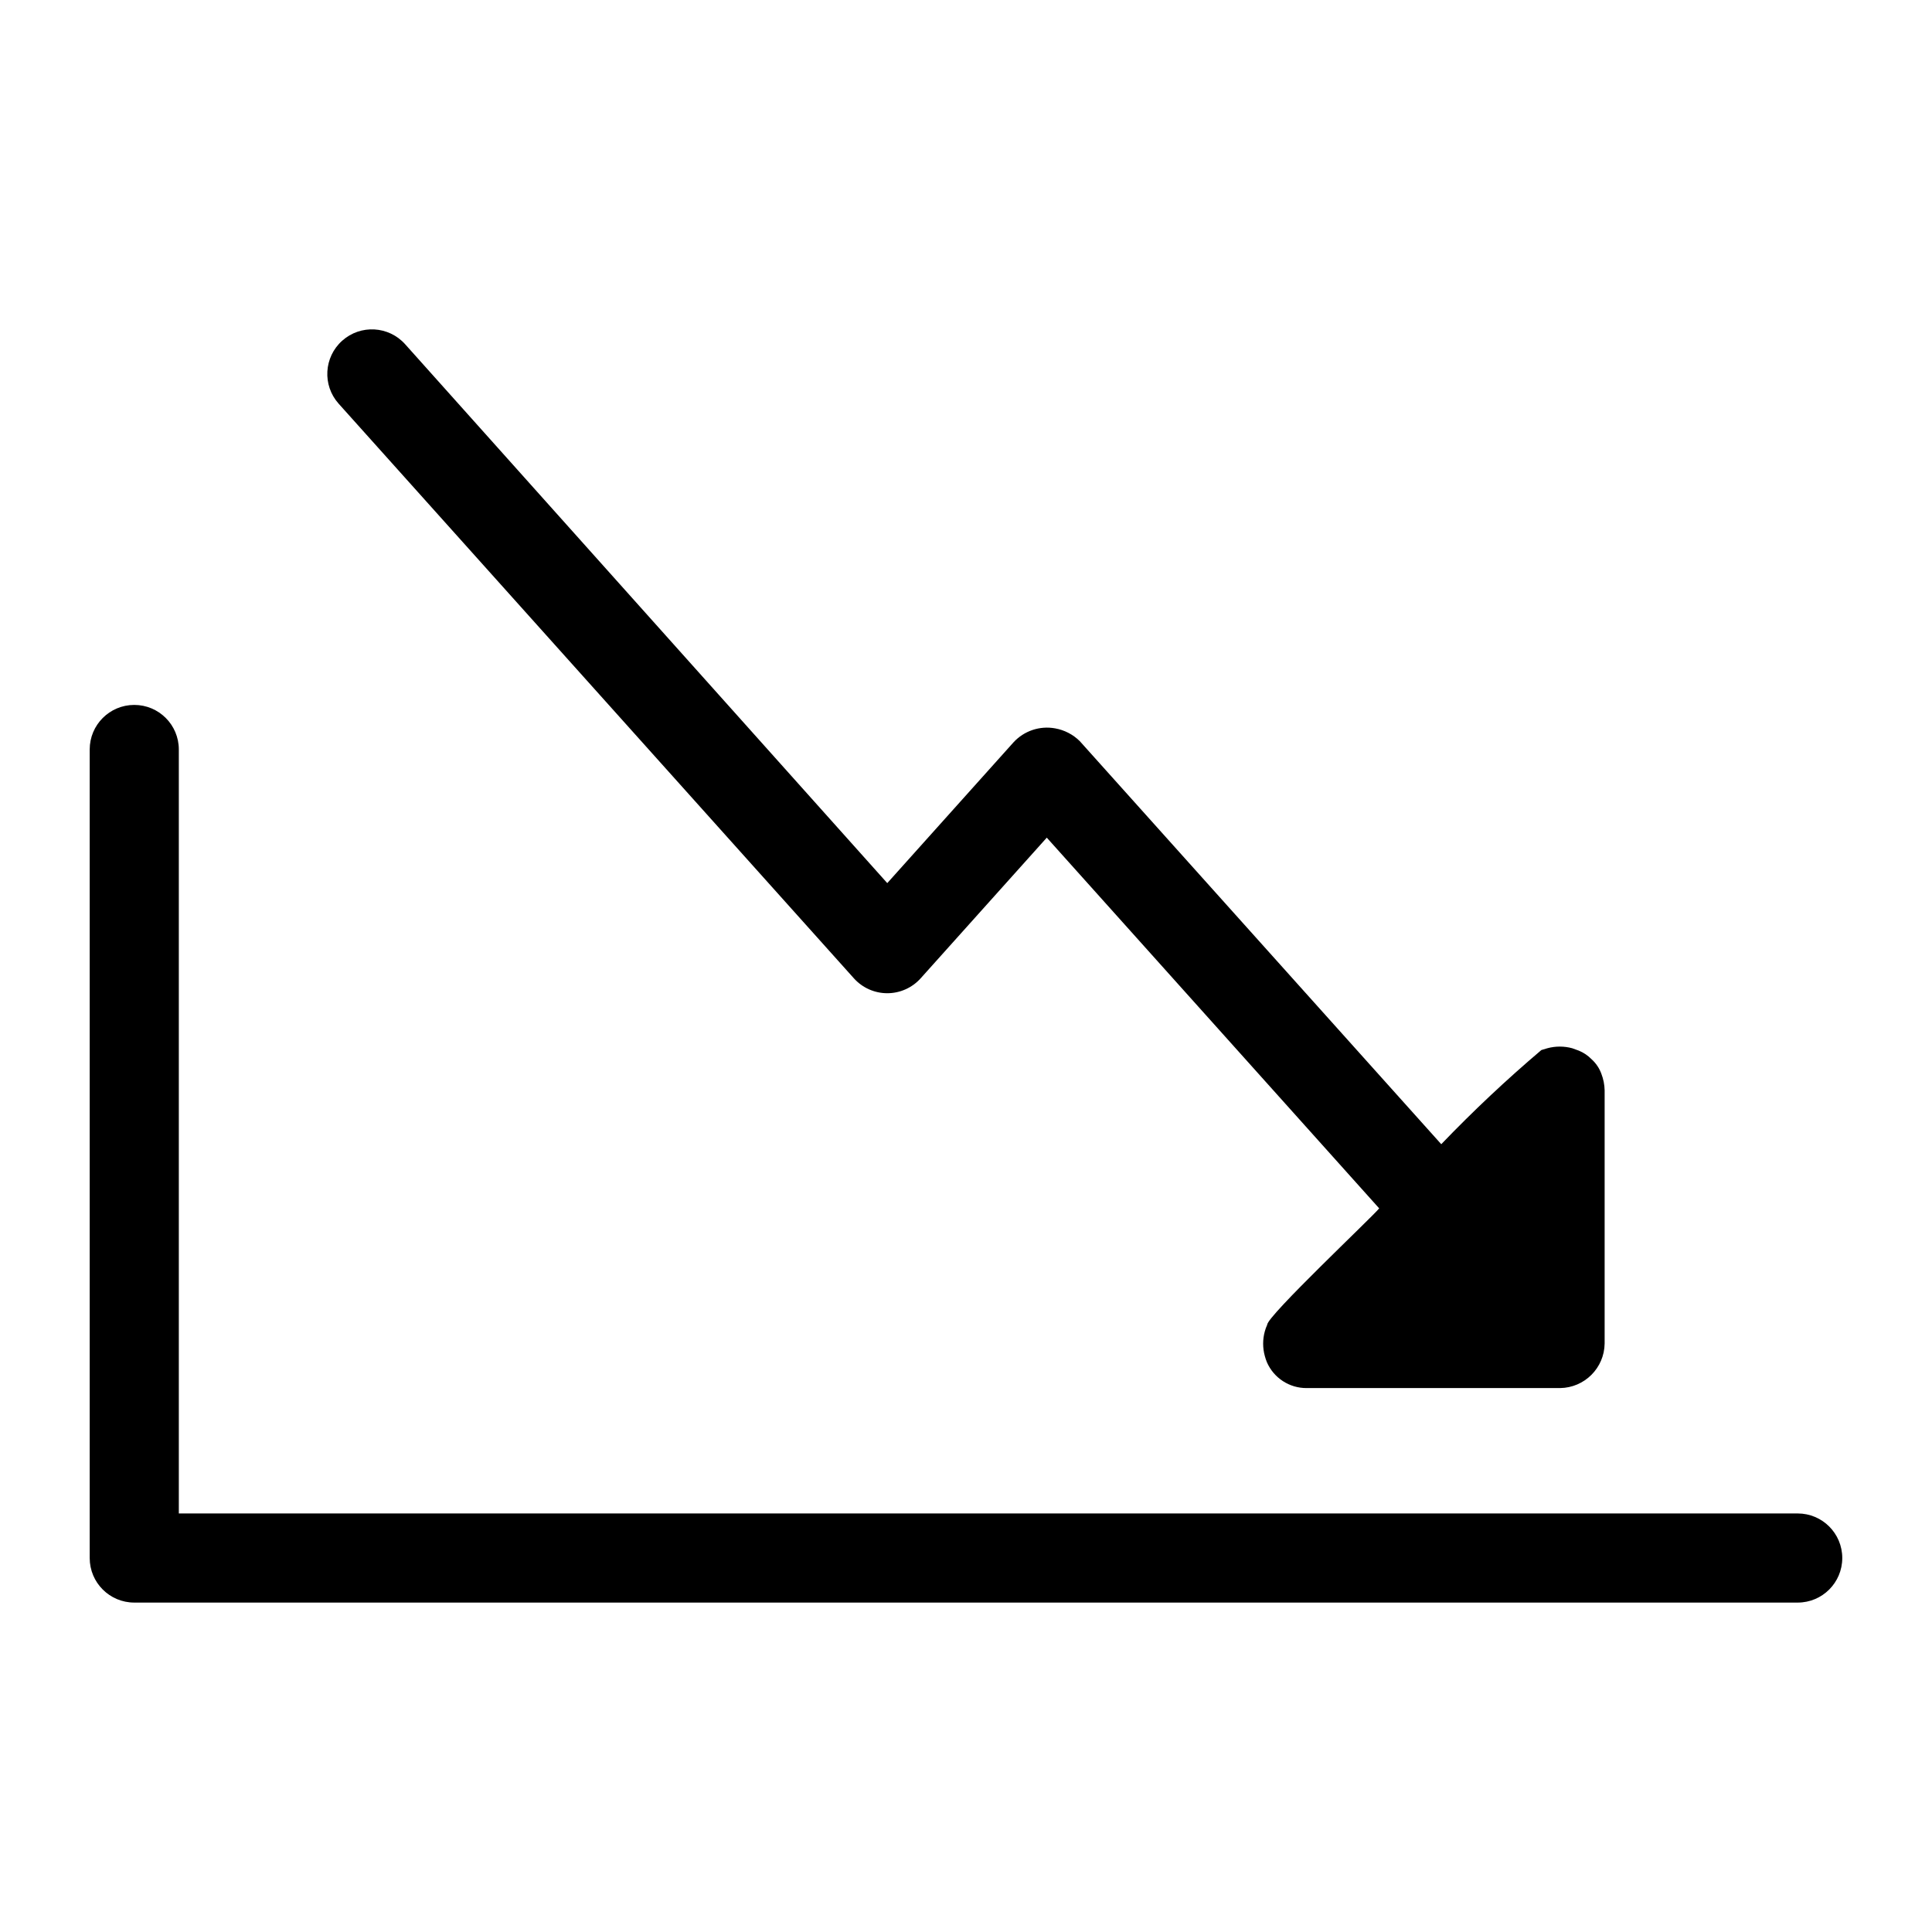
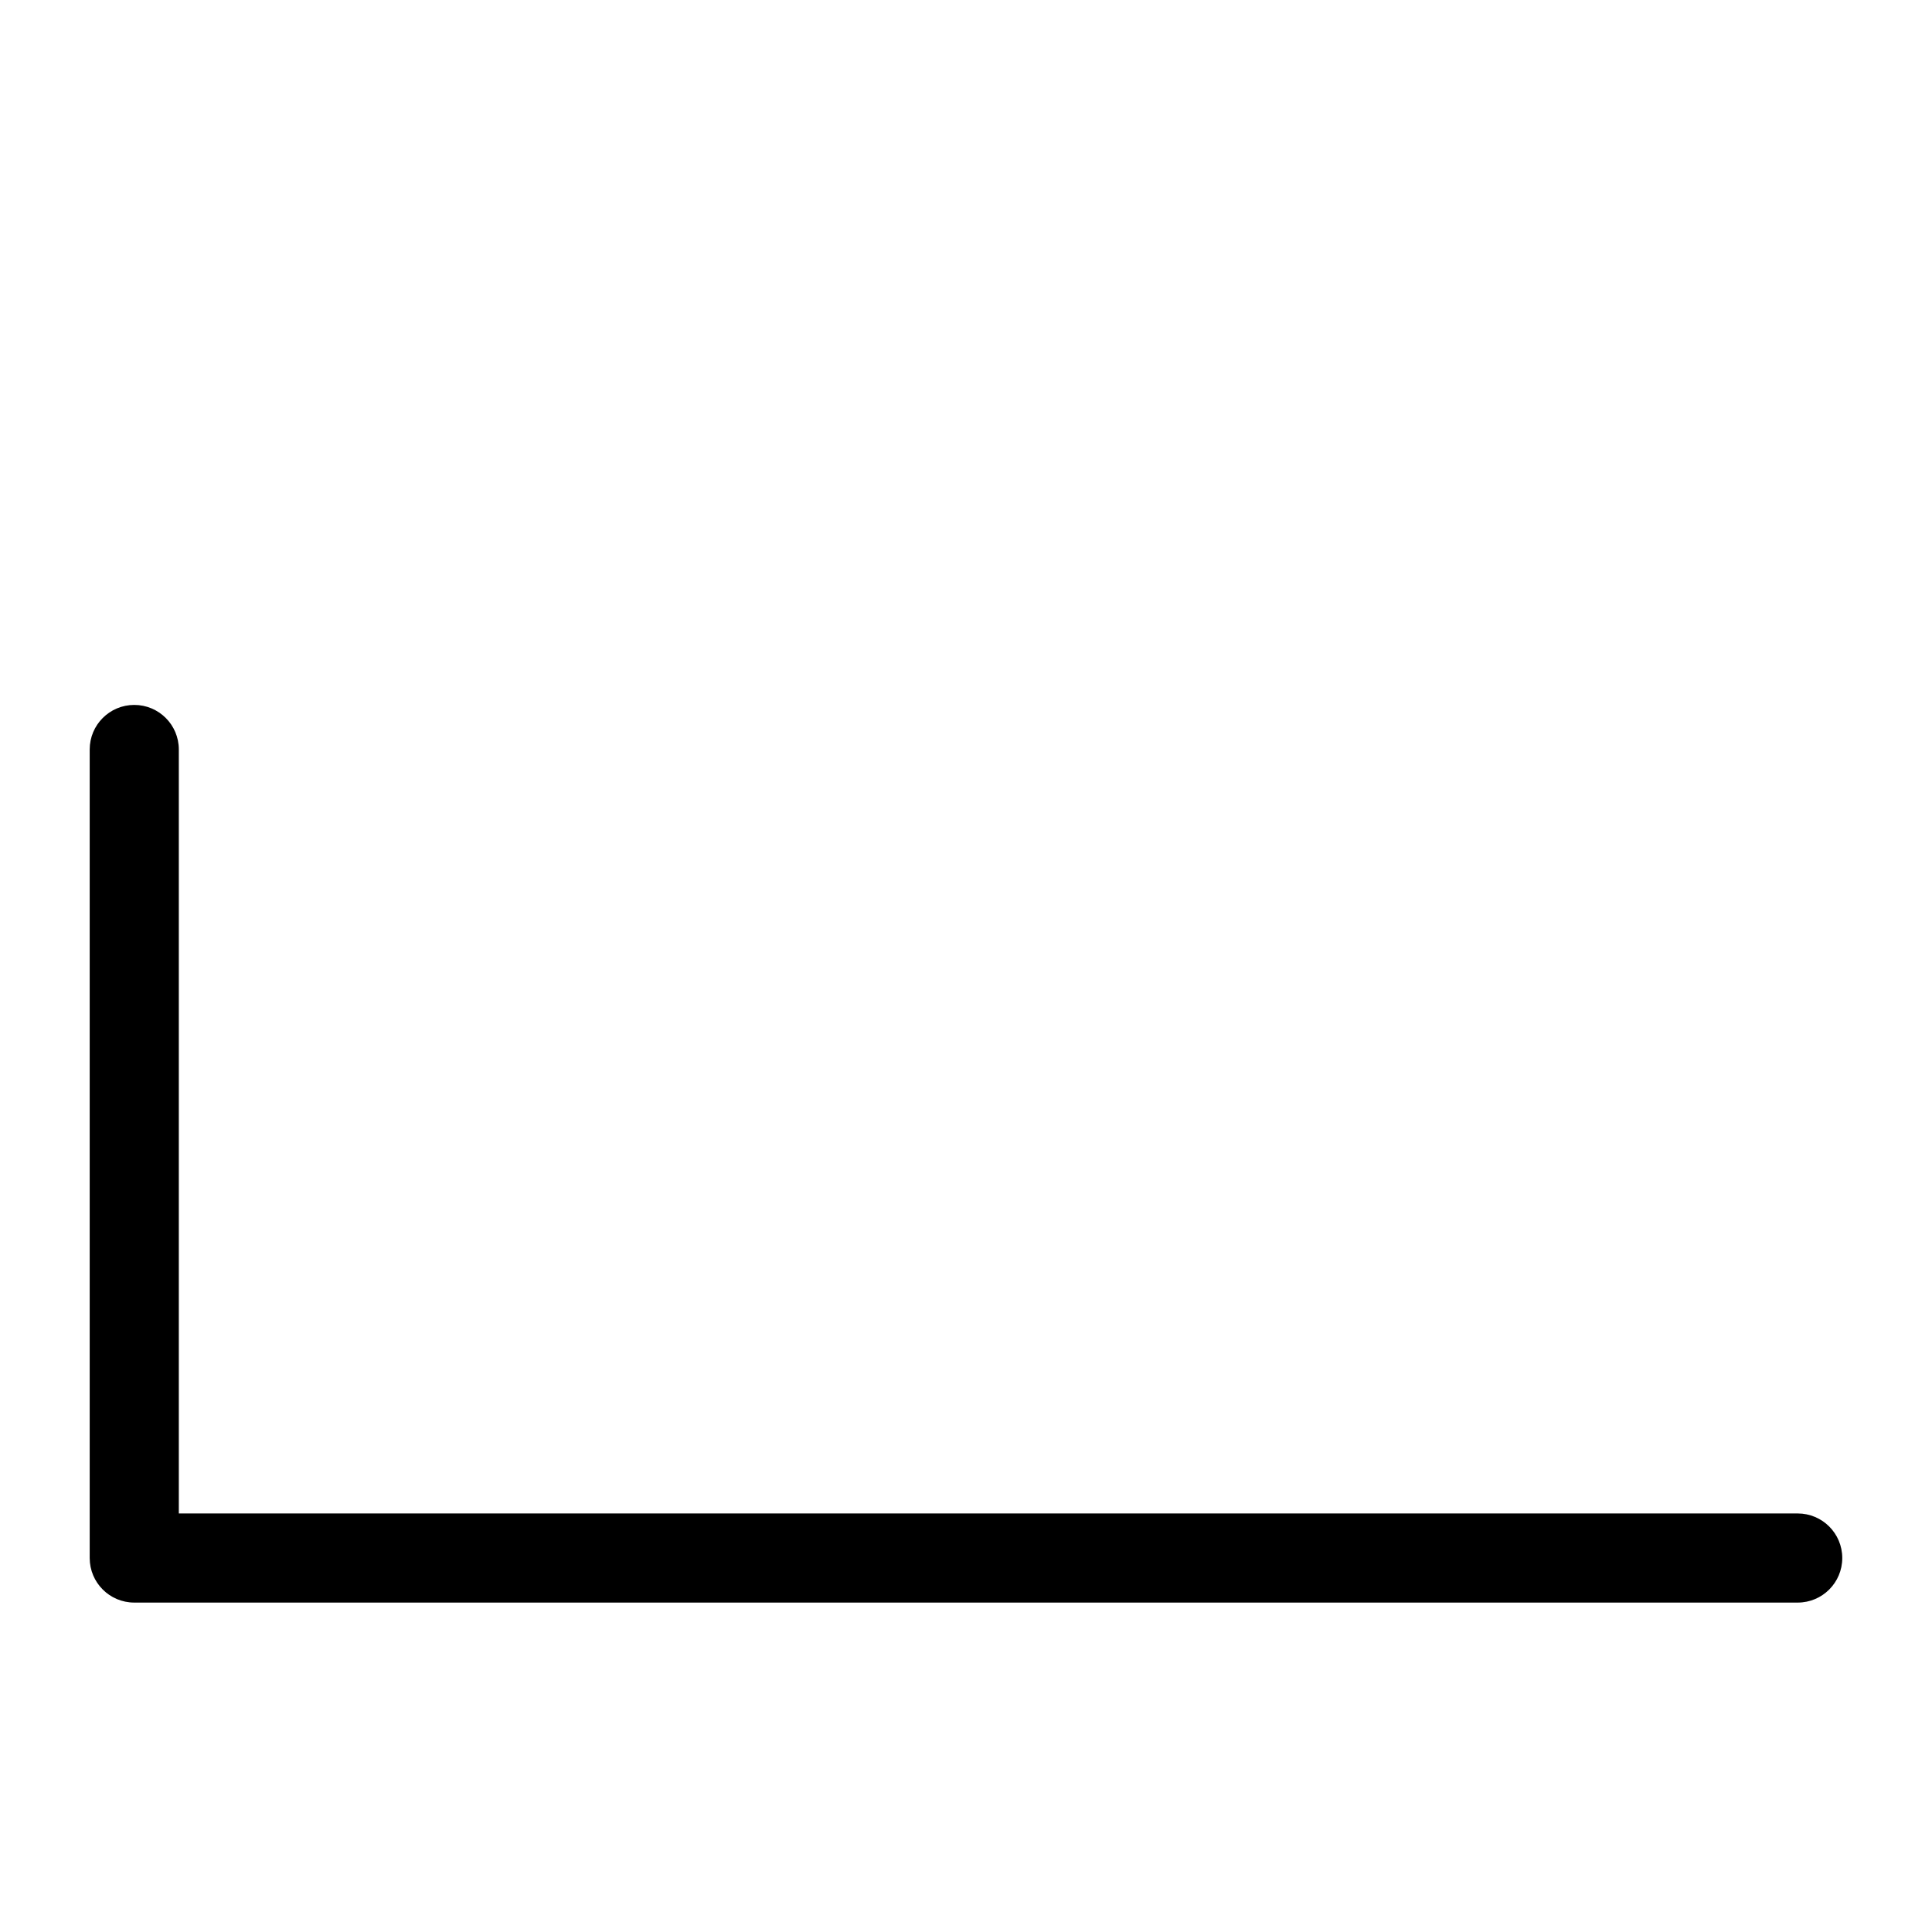
<svg xmlns="http://www.w3.org/2000/svg" fill="#000000" width="800px" height="800px" version="1.1" viewBox="144 144 512 512">
  <g>
    <path d="m620.41 545.08h-429.02v-202.46c0-6.523-5.289-11.809-11.809-11.809-6.523 0-11.809 5.285-11.809 11.809v214.27c0 6.523 5.285 11.809 11.809 11.809h440.83c6.523 0 11.809-5.285 11.809-11.809 0-6.519-5.285-11.809-11.809-11.809z" />
-     <path d="m370.32 403.3c2.254 2.492 5.457 3.914 8.816 3.914s6.562-1.422 8.816-3.914l33.457-37.312 88.09 98.242c-1.812 2.281-29.836 28.652-29.676 30.859h-0.004c-0.258 0.559-0.469 1.137-0.629 1.73-0.59 2.137-0.59 4.394 0 6.535 0.148 0.562 0.332 1.113 0.551 1.652 1.828 4.188 5.977 6.883 10.547 6.848h67.148c6.488-0.086 11.727-5.32 11.809-11.809v-67.07c-0.027-1.508-0.32-3-0.863-4.406-0.535-1.48-1.43-2.805-2.598-3.859-0.961-0.984-2.113-1.762-3.387-2.281l-1.73-0.629c-2.168-0.59-4.449-0.59-6.613 0l-1.574 0.473c-9.266 7.859-18.121 16.188-26.531 24.953l-95.801-106.82c-1.785-1.766-4.062-2.945-6.535-3.383-4.062-0.738-8.223 0.656-11.02 3.699l-33.457 37.312-127.76-142.8c-4.348-4.871-11.82-5.293-16.688-0.945-4.871 4.348-5.293 11.82-0.945 16.688z" />
  </g>
</svg>